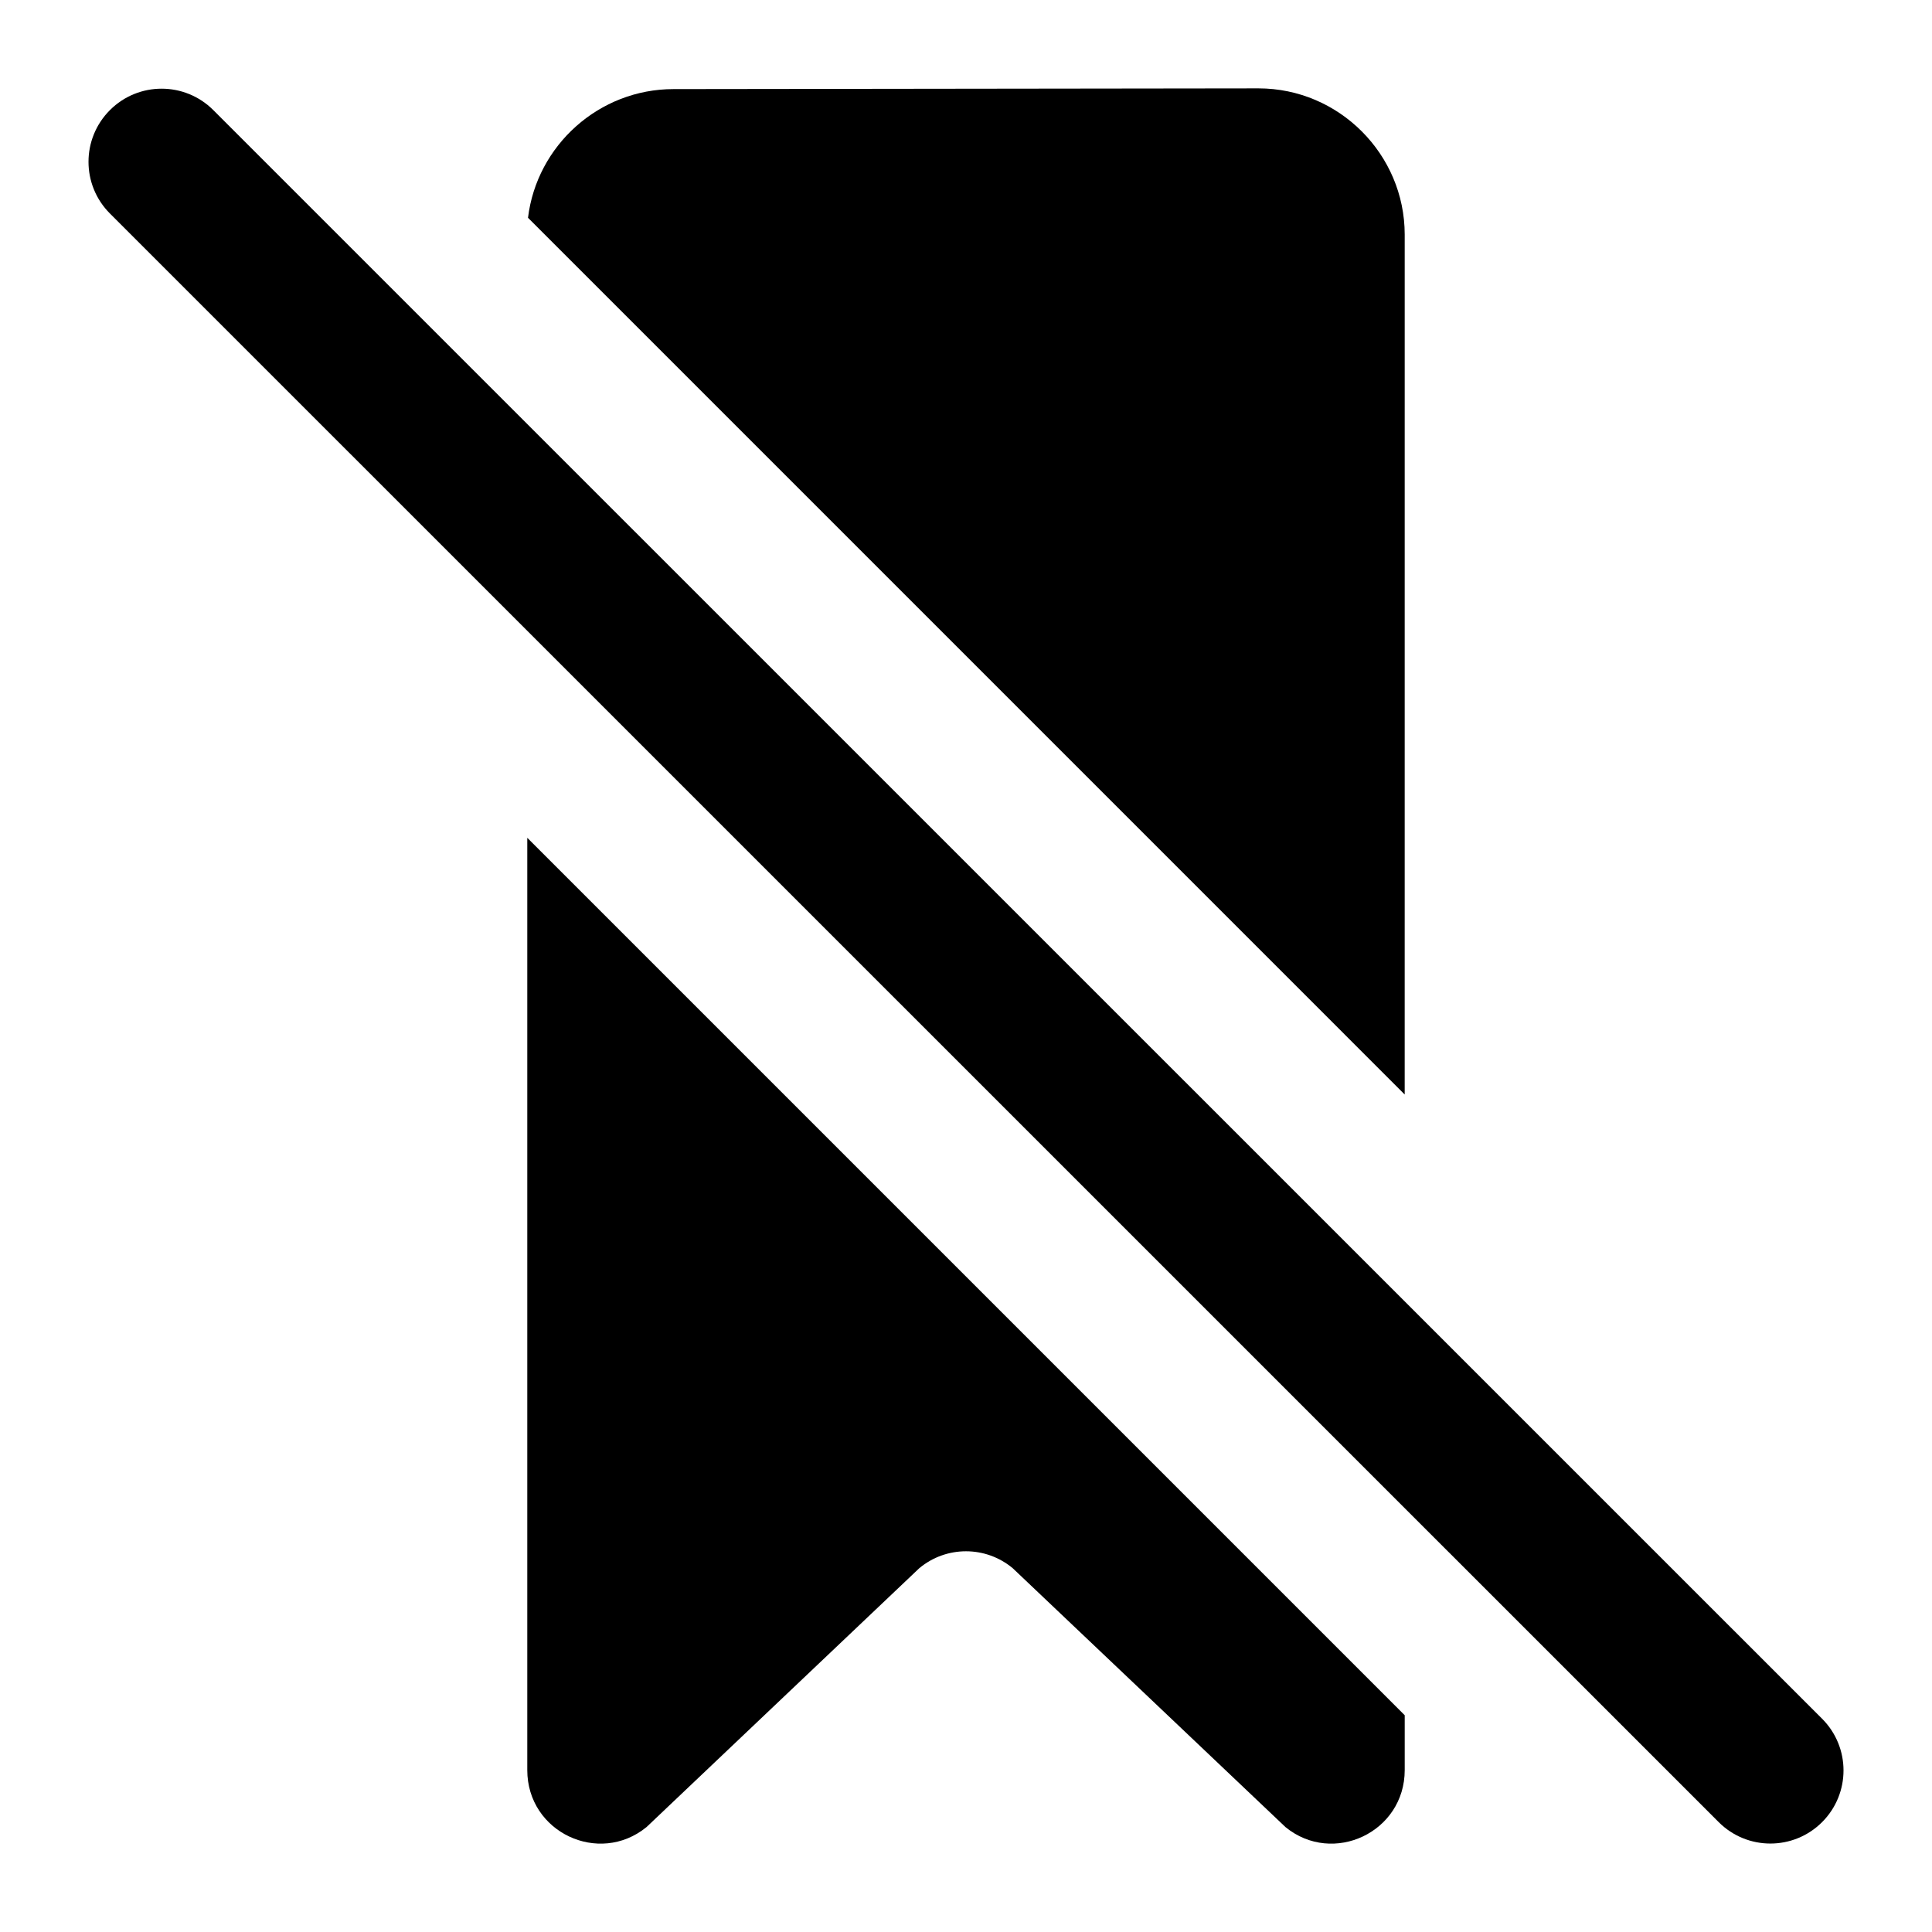
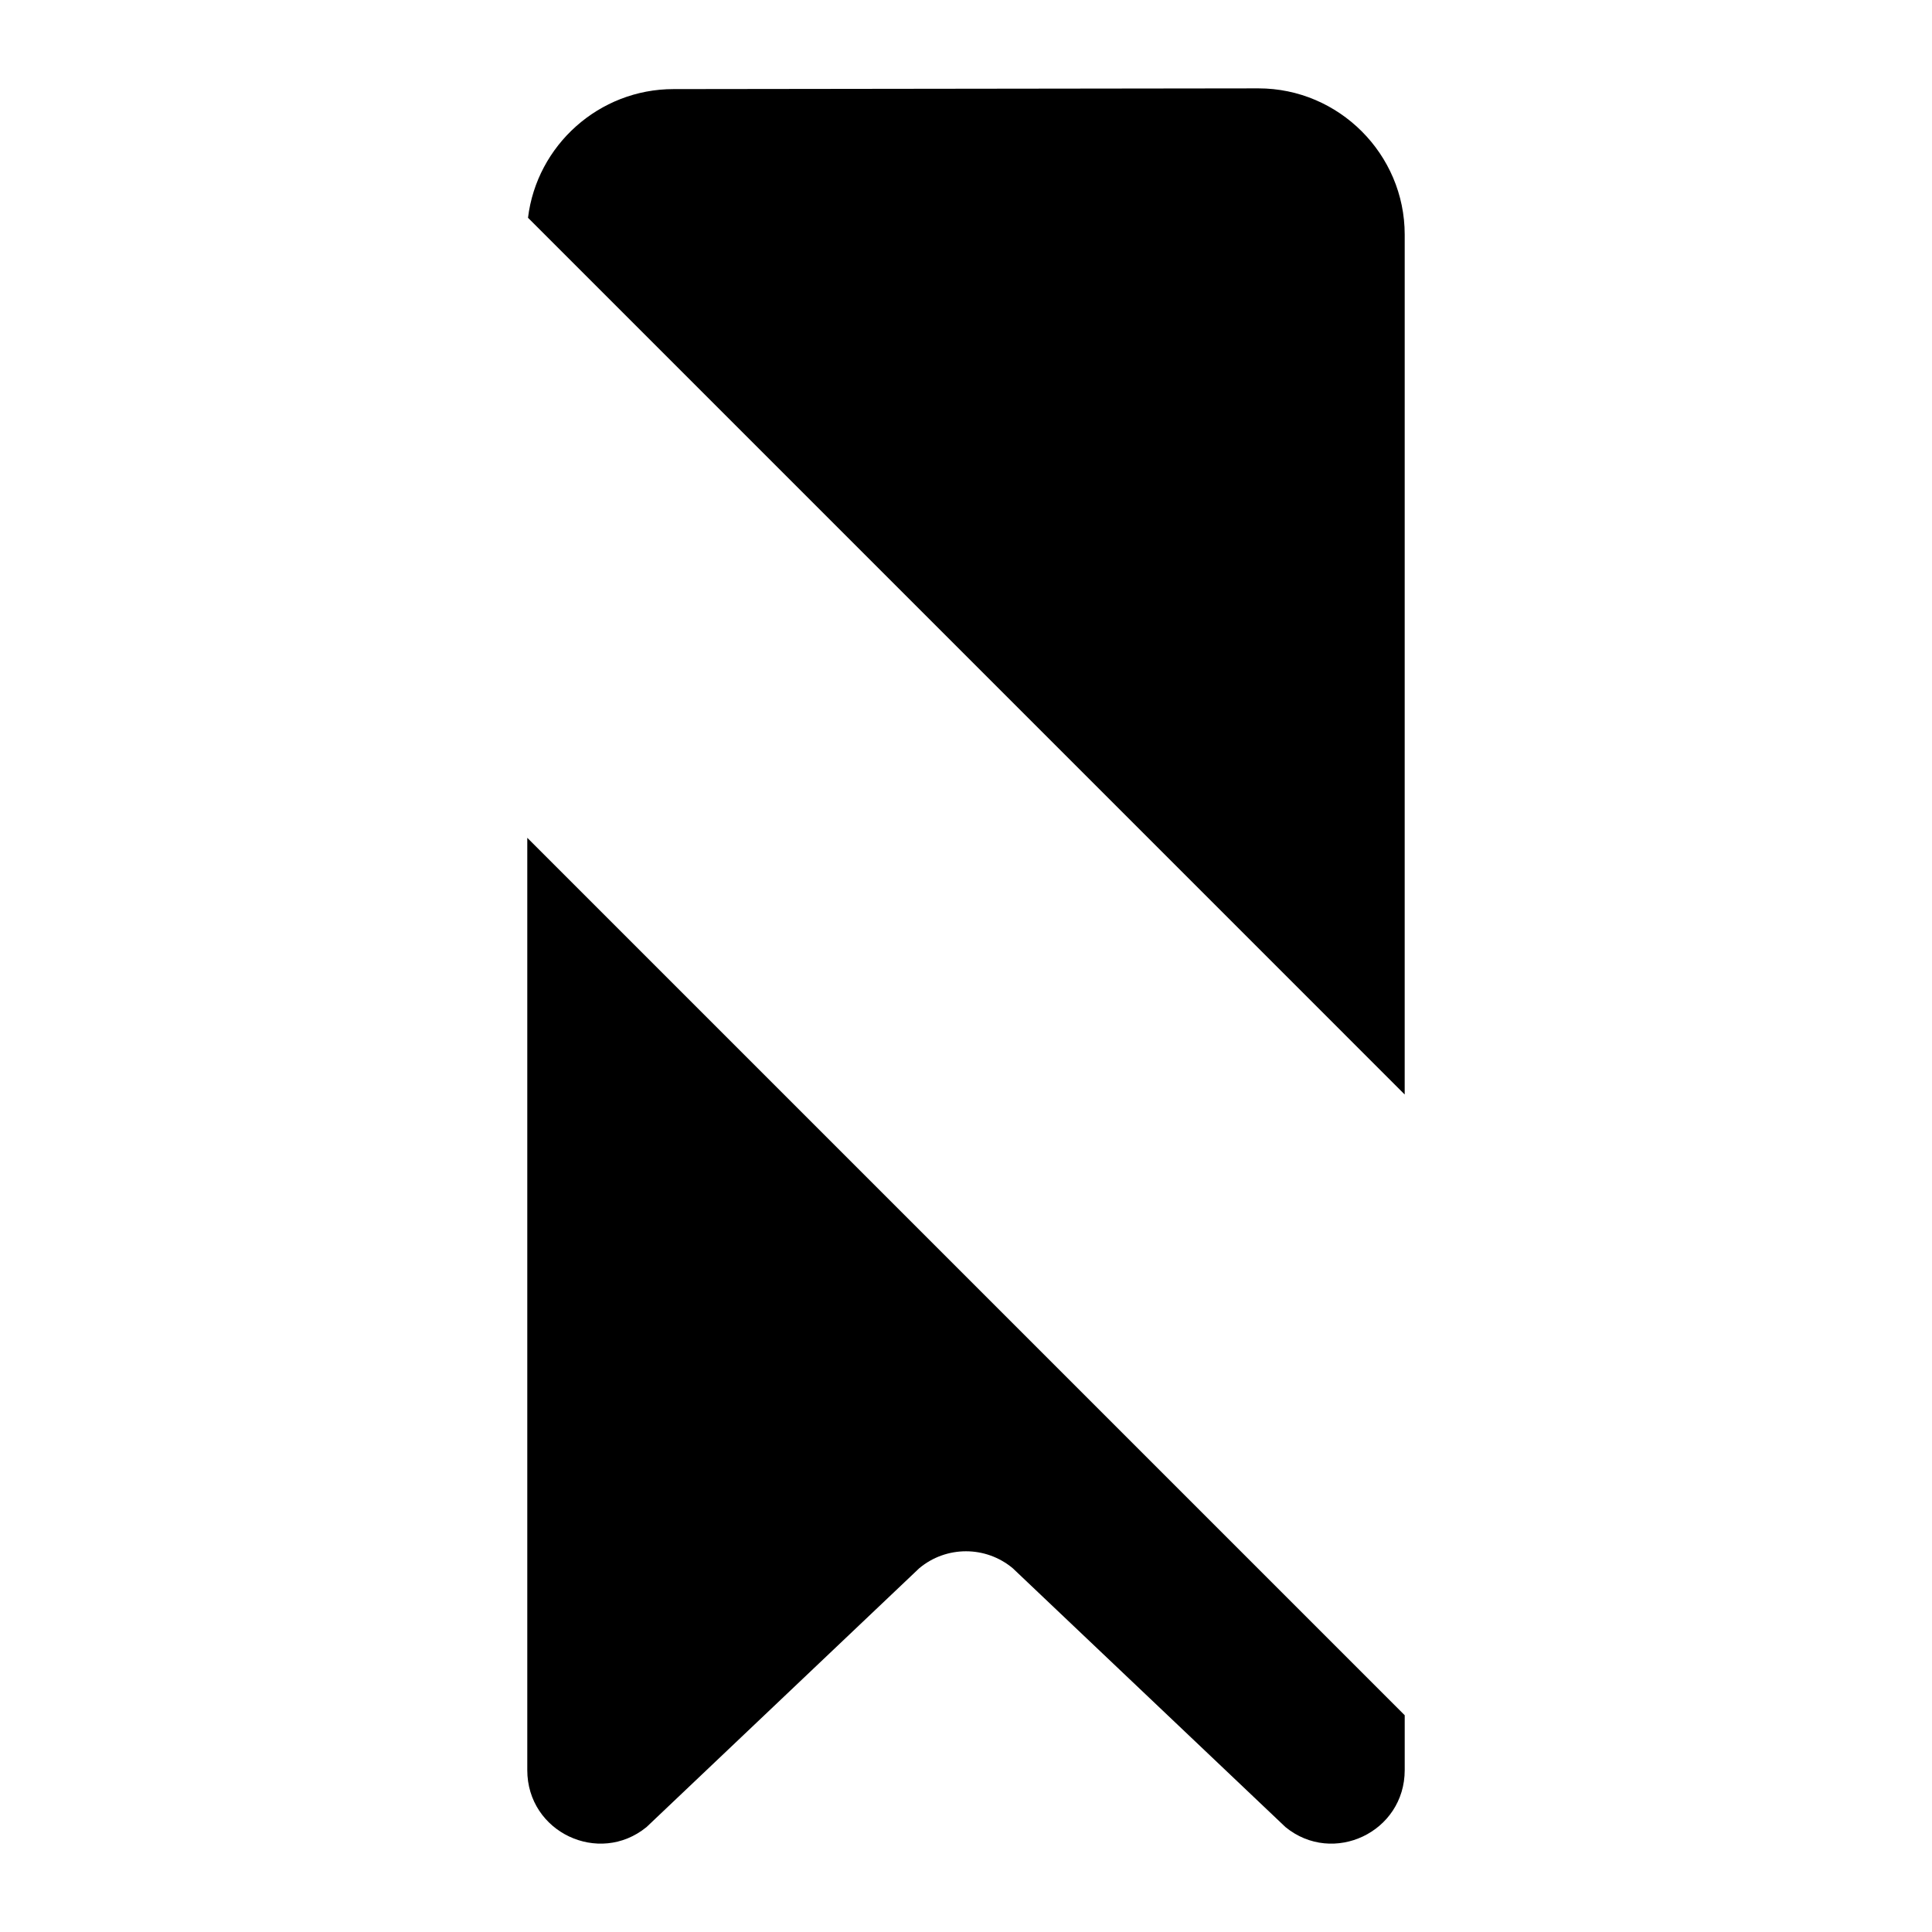
<svg xmlns="http://www.w3.org/2000/svg" fill="#000000" width="800px" height="800px" version="1.1" viewBox="144 144 512 512">
  <g>
    <path d="m322.49 167.61c-19.766 0-36.234 14.922-38.562 34.102l232.33 232.34 0.004-227.88c0-21.309-17.441-38.754-38.754-38.754z" />
-     <path d="m315.32 628.21 72.277-68.598c7.168-6.008 17.633-6.008 24.805 0l72.277 68.598c12.594 10.266 31.586 1.352 31.586-15.121v-14.531l-232.53-232.53v247.06c-0.004 16.473 18.984 25.383 31.582 15.121z" />
-     <path d="m626.87 599.48-426.34-426.3c-7.57-7.57-19.832-7.57-27.398 0-7.57 7.57-7.57 19.832 0 27.402l426.34 426.3c7.57 7.57 19.832 7.57 27.402 0 7.57-7.57 7.57-19.832 0-27.402z" />
+     <path d="m315.32 628.21 72.277-68.598c7.168-6.008 17.633-6.008 24.805 0l72.277 68.598c12.594 10.266 31.586 1.352 31.586-15.121v-14.531l-232.53-232.53v247.06c-0.004 16.473 18.984 25.383 31.582 15.121" />
  </g>
</svg>